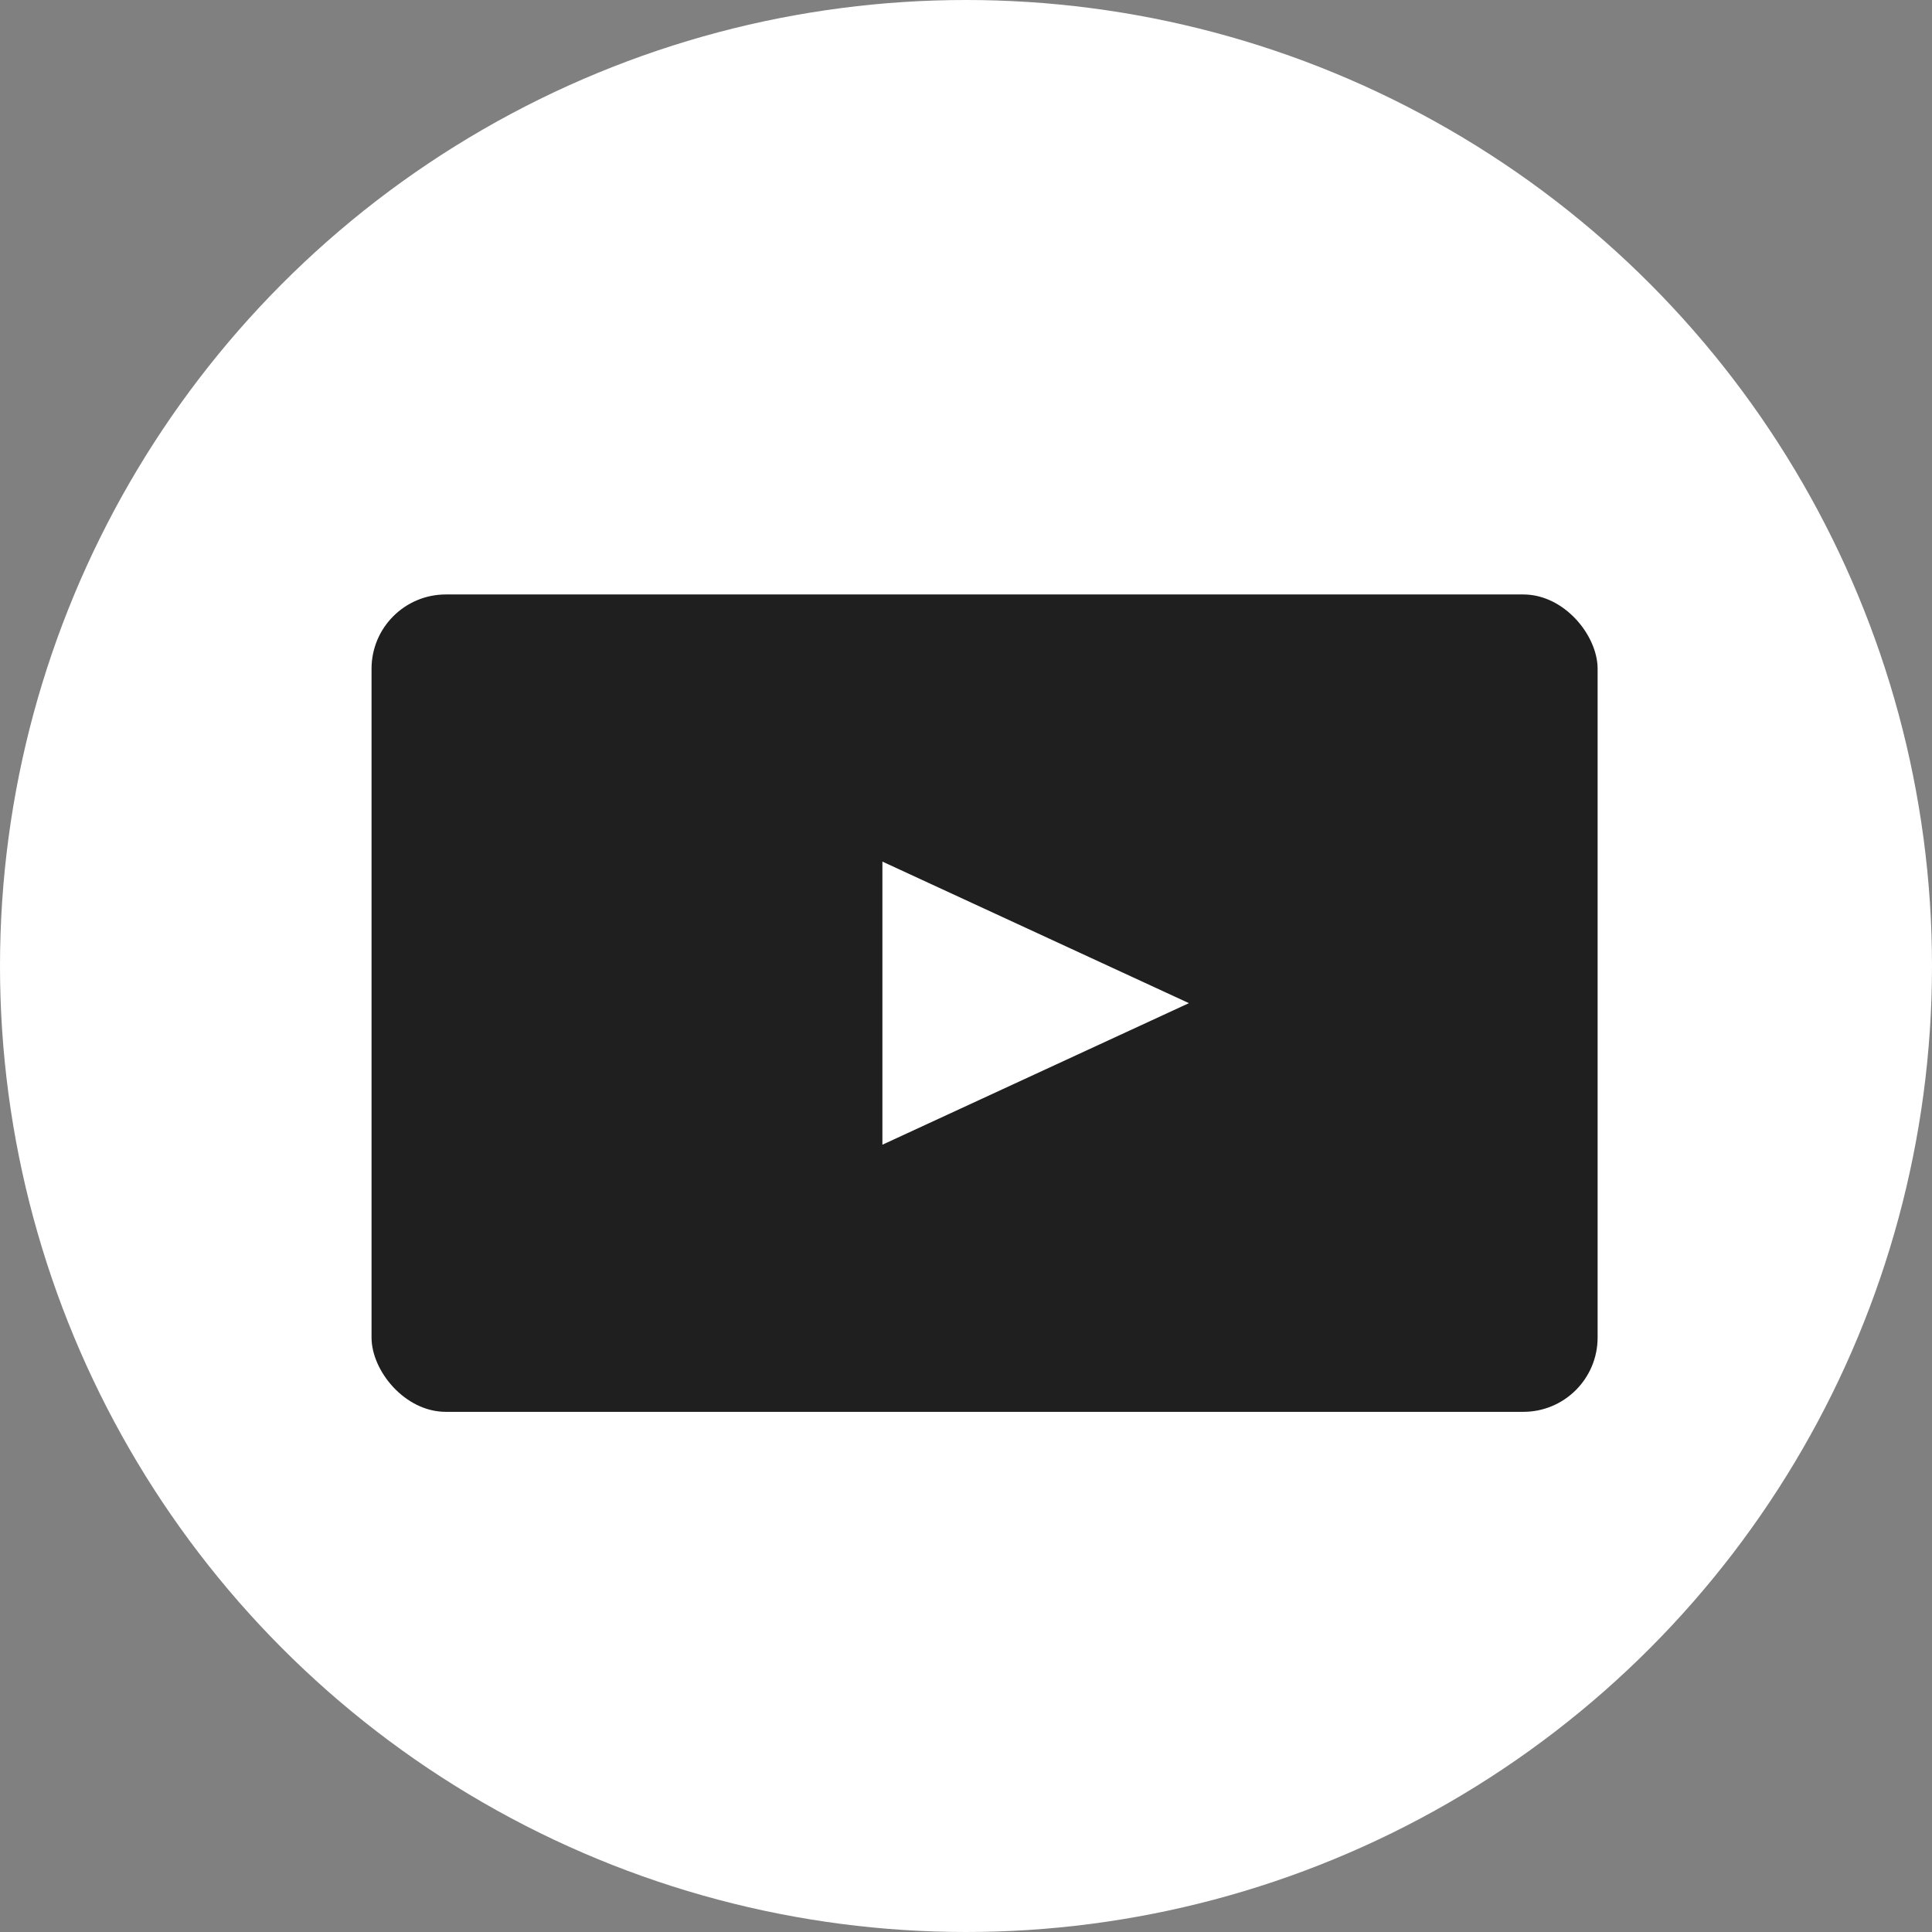
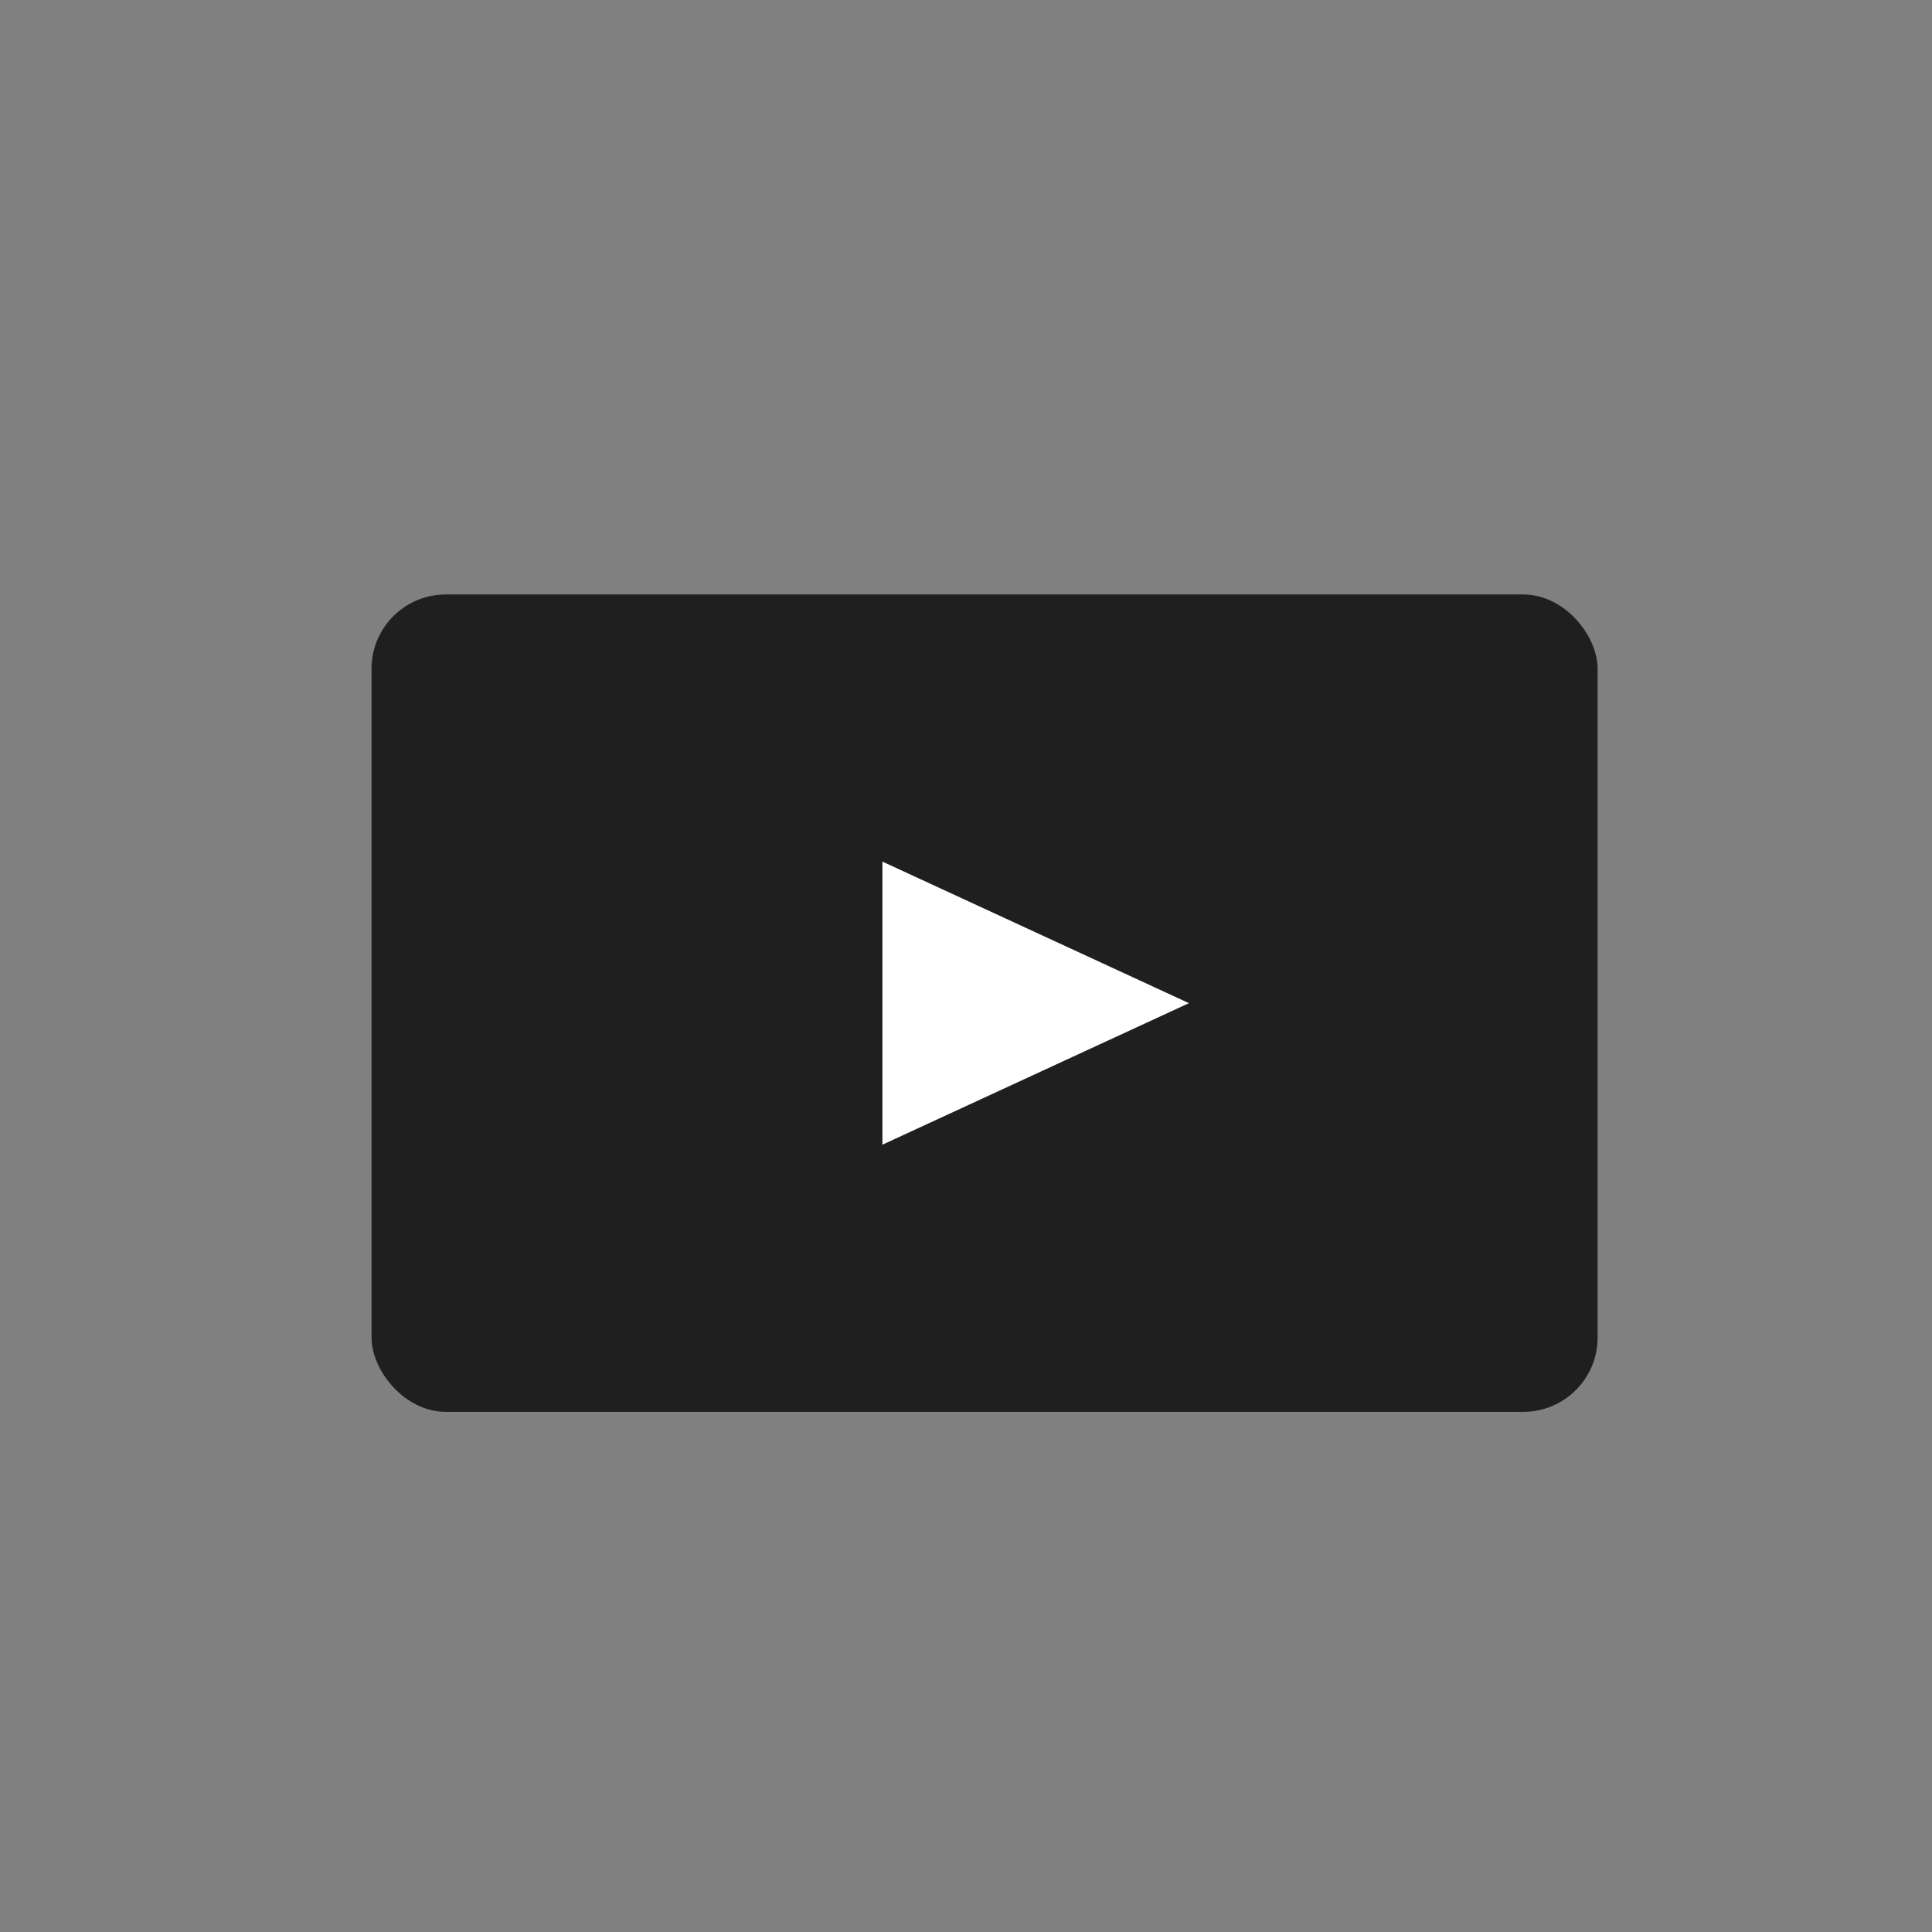
<svg xmlns="http://www.w3.org/2000/svg" width="26" height="26" viewBox="0 0 26 26" fill="none">
  <rect x="0" y="0" width="26" height="26" fill="#808080" stroke="none" />
-   <circle cx="13" cy="13" r="13" fill="white" />
  <rect x="5" y="8" width="16.5" height="11" rx="1" fill="#1F1F1F" />
-   <path d="M16 13.5L11.875 15.405L11.875 11.595L16 13.5Z" fill="white" />
+   <path d="M16 13.5L11.875 15.405L11.875 11.595L16 13.5" fill="white" />
</svg>